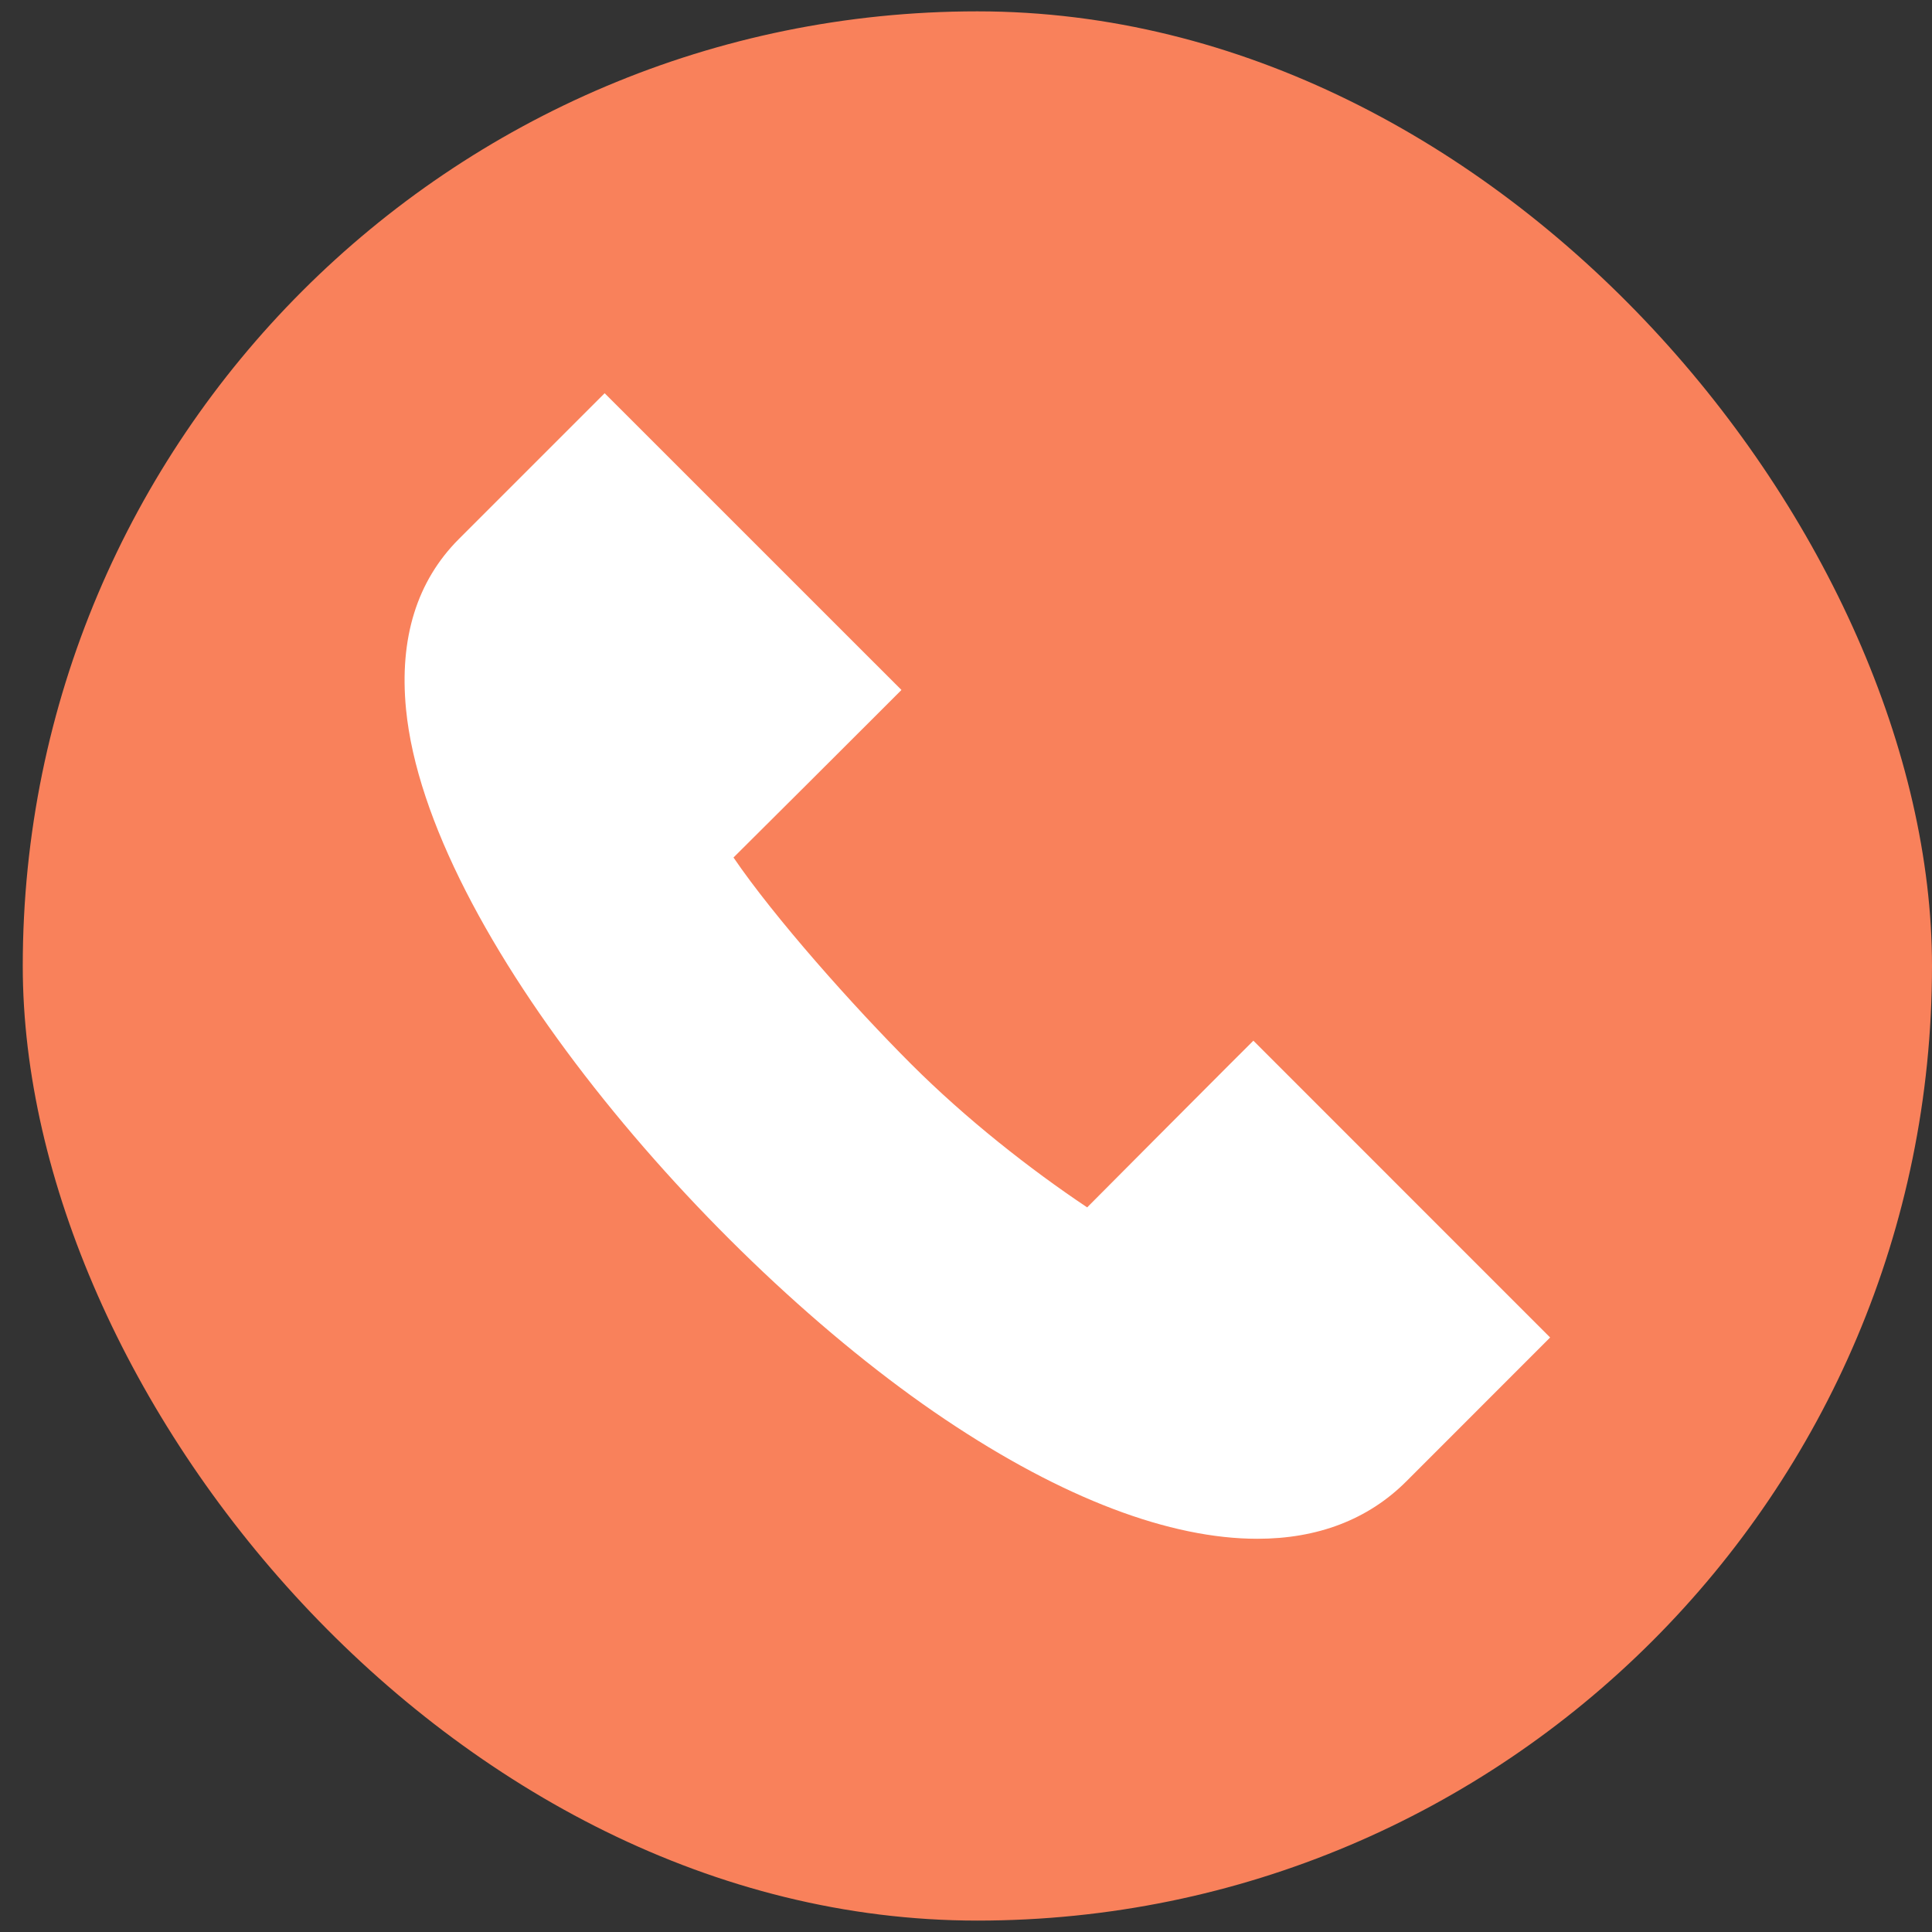
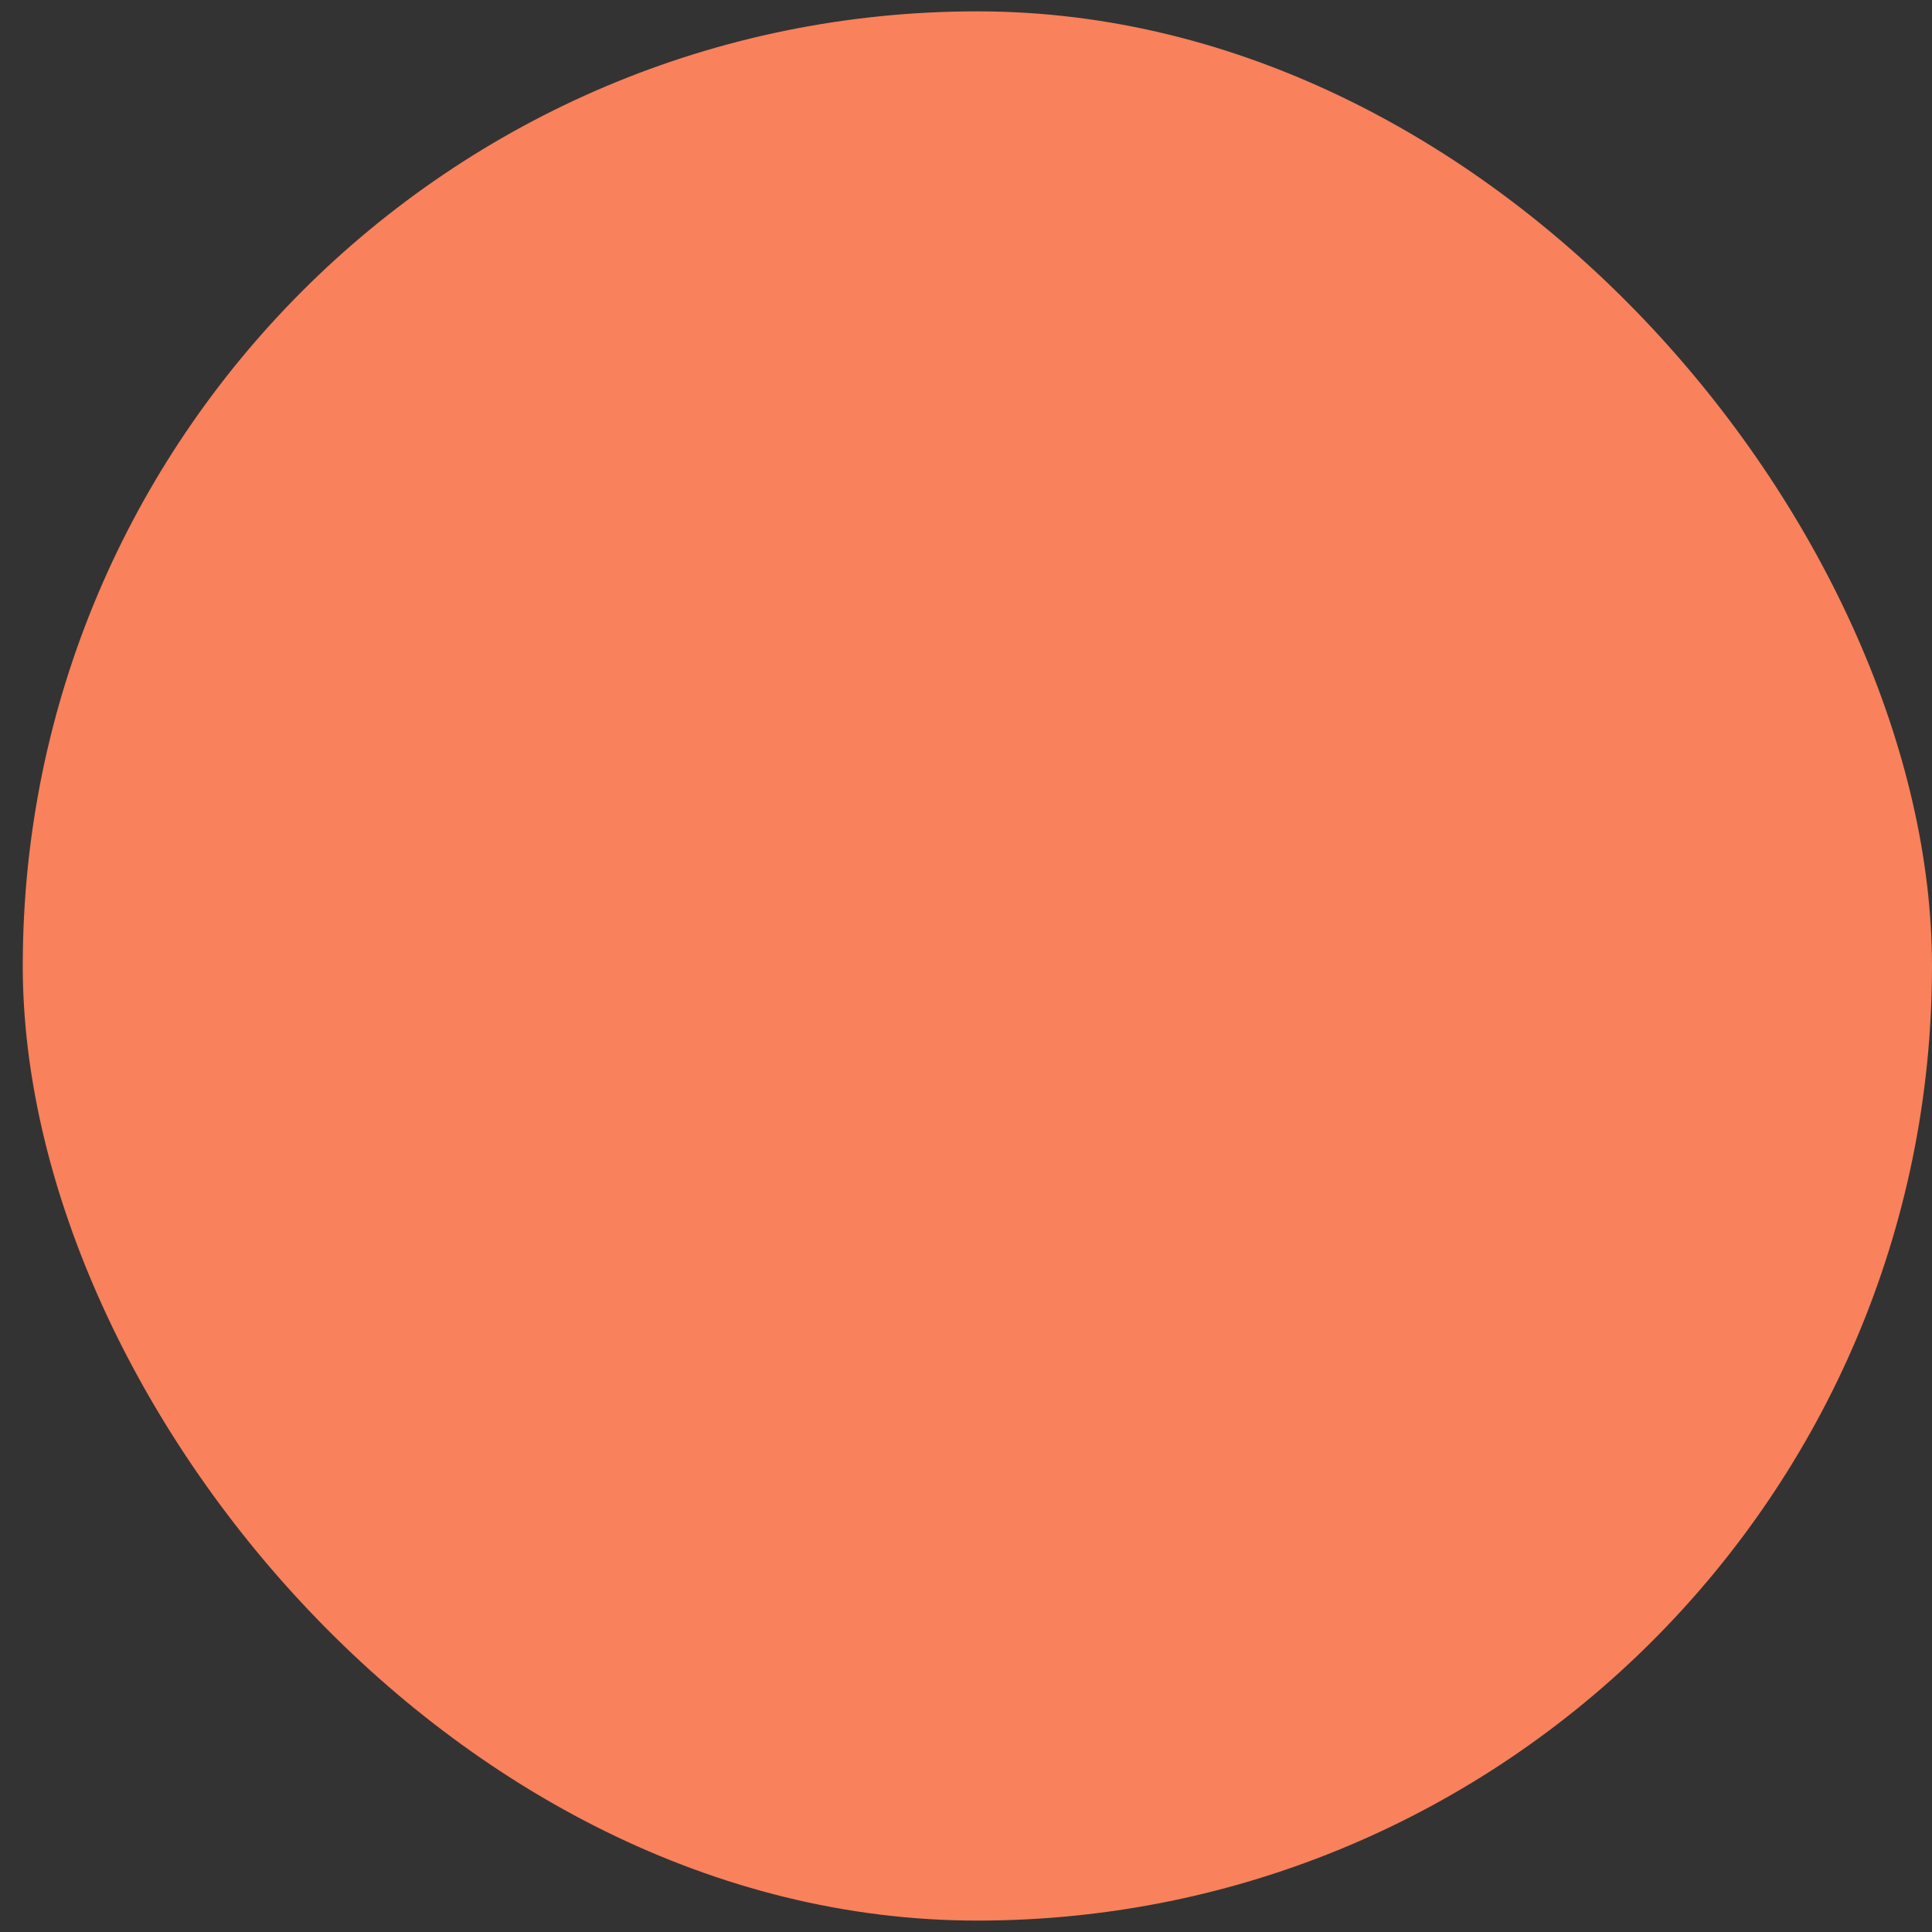
<svg xmlns="http://www.w3.org/2000/svg" width="32" height="32" viewBox="0 0 32 32" fill="none">
  <rect x="0" y="0" width="32" height="32" fill="#333333" stroke="none" />
  <rect x="0.377" y="0.188" width="31.623" height="31.623" rx="15.812" fill="#F9815B" />
-   <path d="M20.826 25.487C19.38 25.487 17.607 24.821 15.654 23.51C11.705 20.86 7.083 15.421 6.725 11.746C6.611 10.571 6.905 9.623 7.601 8.927L10.015 6.513L14.931 11.428L14.538 11.821C13.911 12.448 12.883 13.474 12.149 14.203C12.825 15.196 14.129 16.662 15.092 17.625C16.003 18.535 17.057 19.363 18.007 19.998C18.691 19.309 19.613 18.385 20.366 17.63L20.76 17.237L25.675 22.153L23.291 24.538C22.656 25.172 21.818 25.487 20.826 25.487Z" fill="white" />
</svg>